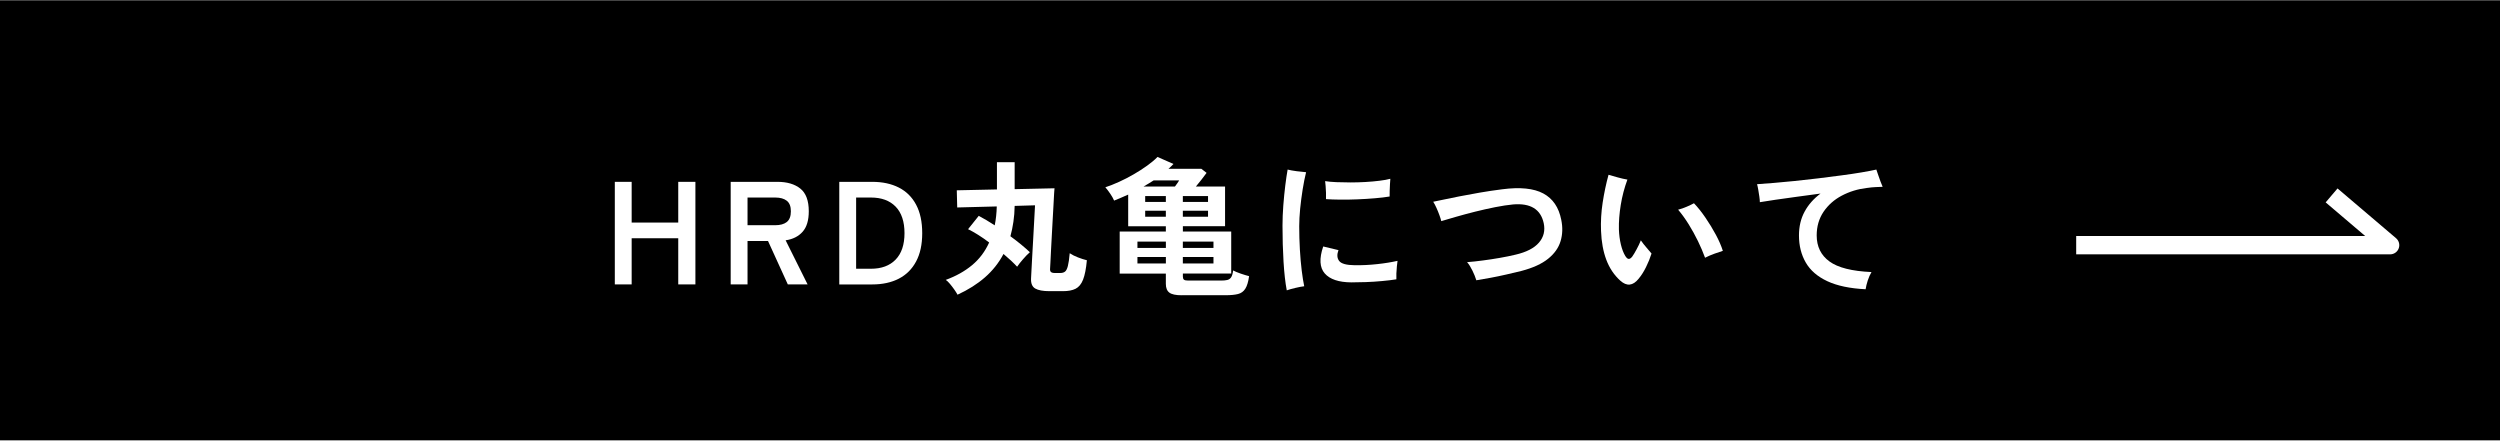
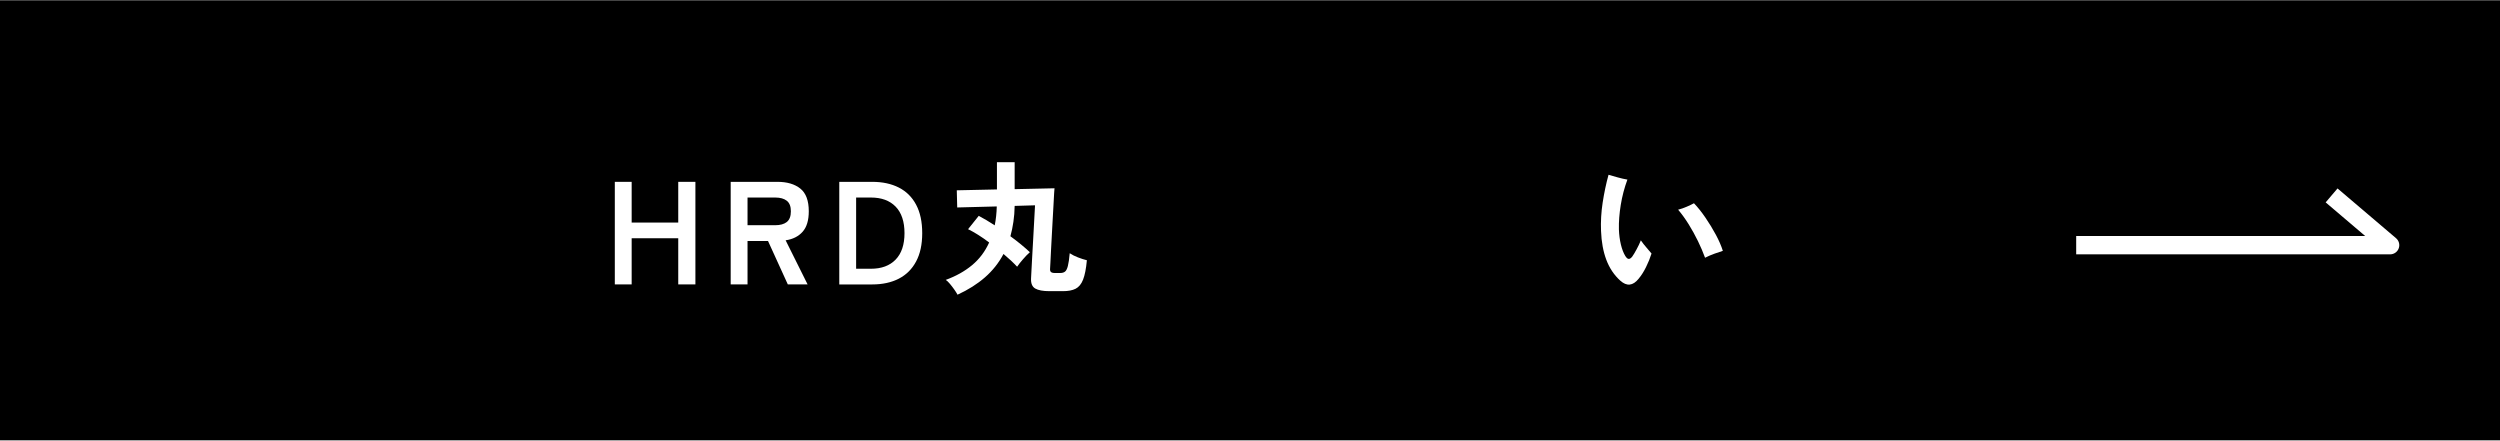
<svg xmlns="http://www.w3.org/2000/svg" id="_レイヤー_1" data-name="レイヤー 1" viewBox="0 0 800 141">
  <rect x="0" y="0" width="800" height="141" fill="#808080" stroke="none" />
  <defs>
    <style>
      .cls-1 {
        isolation: isolate;
      }

      .cls-2 {
        fill: #fff;
      }

      .cls-3 {
        fill: none;
        stroke: #fff;
        stroke-linejoin: round;
        stroke-width: 5.86px;
      }
    </style>
  </defs>
  <g id="_グループ_160" data-name="グループ 160">
    <rect id="_長方形_282" data-name="長方形 282" y=".17" width="800" height="140.66" />
    <g id="HRD丸亀について" class="cls-1">
      <g class="cls-1">
        <path class="cls-2" d="M196.74,91.01v-32.82h5.39v13.03h14.91v-13.03h5.49v32.82h-5.49v-14.77h-14.91v14.77h-5.39Z" />
        <path class="cls-2" d="M233.82,91.01v-32.82h15c3.06,0,5.49.72,7.29,2.16,1.8,1.44,2.7,3.86,2.7,7.27,0,2.88-.66,5.06-1.97,6.54-1.31,1.48-3.13,2.4-5.44,2.74l7.03,14.11h-6.33l-6.33-13.88h-6.56v13.88h-5.39ZM239.21,72.07h8.86c1.59,0,2.83-.34,3.7-1.03.87-.69,1.31-1.83,1.31-3.42s-.44-2.69-1.31-3.38c-.88-.69-2.11-1.03-3.7-1.03h-8.86v8.86Z" />
        <path class="cls-2" d="M268.57,91.01v-32.82h10.55c3.28,0,6.12.61,8.51,1.83,2.39,1.22,4.24,3.05,5.53,5.49,1.3,2.44,1.95,5.47,1.95,9.1s-.65,6.61-1.95,9.05c-1.3,2.44-3.14,4.27-5.53,5.51-2.39,1.23-5.23,1.85-8.51,1.85h-10.55ZM273.96,86h4.74c3.38,0,6.01-.98,7.9-2.93,1.89-1.95,2.84-4.77,2.84-8.46s-.95-6.55-2.84-8.49c-1.89-1.94-4.52-2.91-7.9-2.91h-4.74v22.79Z" />
        <path class="cls-2" d="M306.4,94.29c-.25-.47-.59-1.02-1.03-1.64-.44-.62-.9-1.23-1.38-1.8-.48-.58-.93-1.01-1.34-1.29,3.25-1.19,6.05-2.75,8.39-4.69,2.34-1.94,4.17-4.36,5.49-7.27-1.19-.91-2.37-1.73-3.54-2.46-1.17-.73-2.24-1.34-3.21-1.8l3.42-4.27c.78.41,1.6.87,2.46,1.38.86.52,1.74,1.07,2.65,1.66.19-.94.34-1.91.45-2.93.11-1.02.18-2.06.21-3.12l-12.66.33-.14-5.49,12.85-.28v-8.72h5.67v8.63l12.75-.28c-.03.16-.07.7-.12,1.62s-.11,2.09-.19,3.52c-.08,1.42-.16,2.98-.26,4.67-.09,1.69-.19,3.39-.28,5.11-.09,1.72-.18,3.34-.26,4.85-.08,1.52-.14,2.81-.19,3.87-.05,1.06-.09,1.78-.12,2.16-.03.44.06.77.28.98s.64.33,1.27.33h1.69c.66,0,1.17-.15,1.55-.45.38-.3.68-.9.91-1.8s.43-2.27.59-4.08c.75.5,1.63.95,2.65,1.34,1.02.39,1.96.7,2.84.91-.25,2.72-.66,4.79-1.22,6.21-.56,1.42-1.36,2.39-2.39,2.91-1.03.52-2.38.77-4.03.77h-4.36c-2.03,0-3.54-.28-4.52-.84-.98-.56-1.43-1.66-1.34-3.28.03-.66.07-1.44.12-2.34.05-.91.12-2.23.21-3.96.09-1.74.22-3.99.38-6.78.16-2.78.34-6.2.56-10.27l-6.52.19c-.03,1.78-.16,3.48-.4,5.09-.23,1.61-.56,3.15-.96,4.62,1.25.91,2.41,1.81,3.49,2.7,1.08.89,1.99,1.7,2.74,2.41-.66.56-1.39,1.31-2.2,2.25-.81.94-1.44,1.73-1.88,2.39-1.19-1.28-2.64-2.64-4.36-4.08-1.5,2.84-3.48,5.34-5.93,7.48-2.45,2.14-5.38,3.99-8.79,5.56Z" />
-         <path class="cls-2" d="M378.09,94.48c-1.84,0-3.14-.28-3.89-.84-.75-.56-1.13-1.5-1.13-2.81v-3.28h-14.77v-13.46h14.77v-1.69h-12.05v-10.13c-.78.34-1.55.68-2.3,1.01-.75.33-1.48.63-2.2.91-.31-.72-.73-1.45-1.24-2.2s-1.04-1.44-1.57-2.06c1.34-.44,2.81-1.02,4.38-1.73,1.58-.72,3.14-1.52,4.69-2.42s2.98-1.81,4.31-2.77c1.33-.95,2.43-1.88,3.31-2.79l5.11,2.25c-.22.25-.47.51-.75.77s-.56.52-.84.77h10.5l1.69,1.31c-.5.69-1.06,1.43-1.69,2.23-.63.8-1.2,1.51-1.73,2.13h9.33v12.71h-13.5v1.69h15.47v13.46h-15.47v.98c0,.44.11.76.33.96.22.2.67.3,1.36.3h10.5c.84,0,1.52-.06,2.04-.19s.92-.41,1.22-.87c.3-.45.51-1.18.63-2.18.56.31,1.37.65,2.41,1.01,1.05.36,1.95.63,2.7.82-.25,1.81-.66,3.16-1.22,4.03-.56.88-1.34,1.44-2.34,1.69-1,.25-2.31.38-3.94.38h-14.11ZM363.98,79.34h9.1v-2.02h-9.1v2.02ZM363.98,84.31h9.1v-2.06h-9.1v2.06ZM365.95,59.69h10.03c.25-.34.5-.69.75-1.03.25-.34.45-.66.61-.94h-8.16c-.5.31-1.02.64-1.57.98-.55.34-1.1.67-1.66.98ZM366.46,64.62h6.61v-1.88h-6.61v1.88ZM366.46,69.35h6.61v-1.92h-6.61v1.92ZM378.51,64.62h8.06v-1.88h-8.06v1.88ZM378.51,69.35h8.06v-1.92h-8.06v1.92ZM378.51,79.34h9.8v-2.02h-9.8v2.02ZM378.51,84.31h9.8v-2.06h-9.8v2.06Z" />
-         <path class="cls-2" d="M411.76,92.89c-.47-2.47-.81-5.52-1.03-9.14-.22-3.62-.33-7.47-.33-11.53,0-2.09.09-4.26.26-6.49.17-2.23.38-4.36.63-6.38.25-2.02.5-3.71.75-5.09.72.19,1.67.36,2.86.52,1.19.16,2.2.27,3.05.33-.41,1.63-.77,3.46-1.1,5.51-.33,2.05-.59,4.1-.8,6.17-.2,2.06-.3,3.94-.3,5.63,0,2.5.07,4.98.21,7.43.14,2.45.34,4.7.59,6.73.25,2.03.52,3.7.8,5.02-.78.09-1.73.27-2.86.54-1.13.27-2.03.52-2.72.77ZM432.43,90.36c-4.03-.03-6.87-.98-8.51-2.86-1.64-1.88-1.81-4.75-.49-8.63l4.88,1.17c-.53,1.41-.46,2.56.21,3.45.67.89,2.32,1.35,4.95,1.38,2.38.03,4.78-.08,7.22-.35,2.44-.26,4.61-.62,6.52-1.05-.06.44-.13,1.03-.21,1.78-.08.75-.13,1.5-.16,2.25-.03.75-.03,1.38,0,1.88-1.38.22-2.92.41-4.64.56-1.72.16-3.43.27-5.13.33-1.7.06-3.24.09-4.62.09ZM424.32,63.72c.03-.62.03-1.3,0-2.04-.03-.73-.07-1.45-.12-2.13-.05-.69-.1-1.22-.16-1.59,1,.16,2.2.27,3.61.33,1.41.06,2.91.09,4.5.09s3.2-.05,4.81-.14c1.61-.09,3.1-.23,4.48-.4s2.53-.38,3.47-.63l-.12,1.76c-.05.7-.08,1.41-.09,2.11-.02.7-.02,1.3-.02,1.8-1.31.22-2.88.41-4.69.56-1.81.16-3.69.27-5.63.35-1.94.08-3.79.11-5.56.09-1.77-.02-3.26-.07-4.48-.16Z" />
-         <path class="cls-2" d="M472.43,89.7c-.31-1-.73-2.05-1.27-3.14-.53-1.09-1.09-1.98-1.69-2.67,1.56-.12,3.24-.3,5.04-.54,1.8-.23,3.59-.51,5.39-.82,1.8-.31,3.48-.66,5.04-1.03,3.5-.81,6.01-2.1,7.53-3.87,1.52-1.77,2.02-3.84,1.52-6.21-.97-4.47-4.24-6.47-9.8-6-1.69.16-3.59.45-5.72.87-2.13.42-4.27.91-6.45,1.45-2.17.55-4.2,1.09-6.1,1.64-1.89.55-3.46,1.01-4.71,1.38-.13-.53-.33-1.18-.61-1.95-.28-.76-.59-1.53-.94-2.3-.34-.77-.69-1.41-1.03-1.95.69-.12,1.75-.34,3.19-.66,1.44-.31,3.15-.66,5.13-1.05,1.98-.39,4.16-.79,6.52-1.2,2.36-.41,4.77-.77,7.24-1.08,5.72-.75,10.1-.3,13.15,1.34,3.05,1.64,4.96,4.45,5.74,8.42.5,2.41.43,4.68-.21,6.82-.64,2.14-1.97,4.02-3.99,5.65-2.02,1.63-4.85,2.92-8.51,3.89-1.53.38-3.15.76-4.85,1.15-1.7.39-3.38.74-5.04,1.05-1.66.31-3.19.58-4.59.8Z" />
        <path class="cls-2" d="M518.52,89.84c-2-1.81-3.5-4.05-4.5-6.71-1-2.66-1.56-5.74-1.69-9.24-.12-2.97.05-5.99.52-9.05.47-3.06,1.09-6.03,1.88-8.91.84.25,1.83.53,2.95.84,1.13.31,2.16.55,3.09.7-.97,2.62-1.68,5.33-2.13,8.11s-.65,5.39-.59,7.83c.06,1.72.27,3.33.63,4.83.36,1.5.84,2.74,1.43,3.7.38.59.73.9,1.08.91.34.02.72-.23,1.12-.73.38-.53.84-1.3,1.38-2.3.55-1,1.01-1.97,1.38-2.91.53.78,1.15,1.57,1.85,2.37.7.8,1.23,1.42,1.57,1.85-.47,1.47-1.05,2.92-1.76,4.34-.7,1.42-1.49,2.67-2.37,3.73-1.84,2.28-3.8,2.48-5.86.61ZM545.62,82.48c-.63-1.72-1.38-3.49-2.27-5.32-.89-1.83-1.88-3.61-2.95-5.35-1.08-1.73-2.21-3.31-3.4-4.71.87-.22,1.8-.54,2.77-.96.97-.42,1.73-.79,2.3-1.1,1.22,1.28,2.44,2.81,3.66,4.59,1.22,1.78,2.33,3.6,3.33,5.46,1,1.86,1.75,3.59,2.25,5.18-.69.22-1.56.52-2.63.89-1.06.38-2.08.81-3.05,1.31Z" />
-         <path class="cls-2" d="M597,92.56c-5.03-.25-9.12-1.11-12.26-2.58-3.14-1.47-5.44-3.45-6.89-5.96-1.45-2.5-2.18-5.39-2.18-8.67,0-2.88.6-5.42,1.81-7.64,1.2-2.22,2.9-4.14,5.09-5.77-2.56.34-5.1.69-7.62,1.03-2.52.34-4.8.66-6.85.96-2.05.3-3.7.56-4.95.77,0-.47-.06-1.07-.16-1.8-.11-.73-.23-1.47-.35-2.2-.13-.73-.25-1.32-.38-1.76,1.47-.09,3.24-.23,5.32-.4,2.08-.17,4.34-.38,6.78-.63,2.44-.25,4.93-.53,7.48-.84,2.55-.31,5-.62,7.36-.94,2.36-.31,4.52-.63,6.47-.96,1.95-.33,3.54-.63,4.76-.91.16.47.35,1.05.59,1.73.23.69.48,1.38.73,2.06.25.69.48,1.27.7,1.73-.69.03-1.43.06-2.23.09-.8.03-1.74.12-2.84.28-2.91.34-5.58,1.17-8.02,2.46s-4.38,3.02-5.84,5.18c-1.45,2.16-2.18,4.67-2.18,7.55,0,3.56,1.36,6.34,4.08,8.32,2.72,1.99,7.2,3.12,13.46,3.4-.47.78-.87,1.68-1.2,2.7s-.56,1.95-.68,2.79Z" />
      </g>
    </g>
    <path id="_パス_1749" data-name="パス 1749" class="cls-3" d="M664.38,78.46h100.46l-18.73-15.93" />
  </g>
</svg>